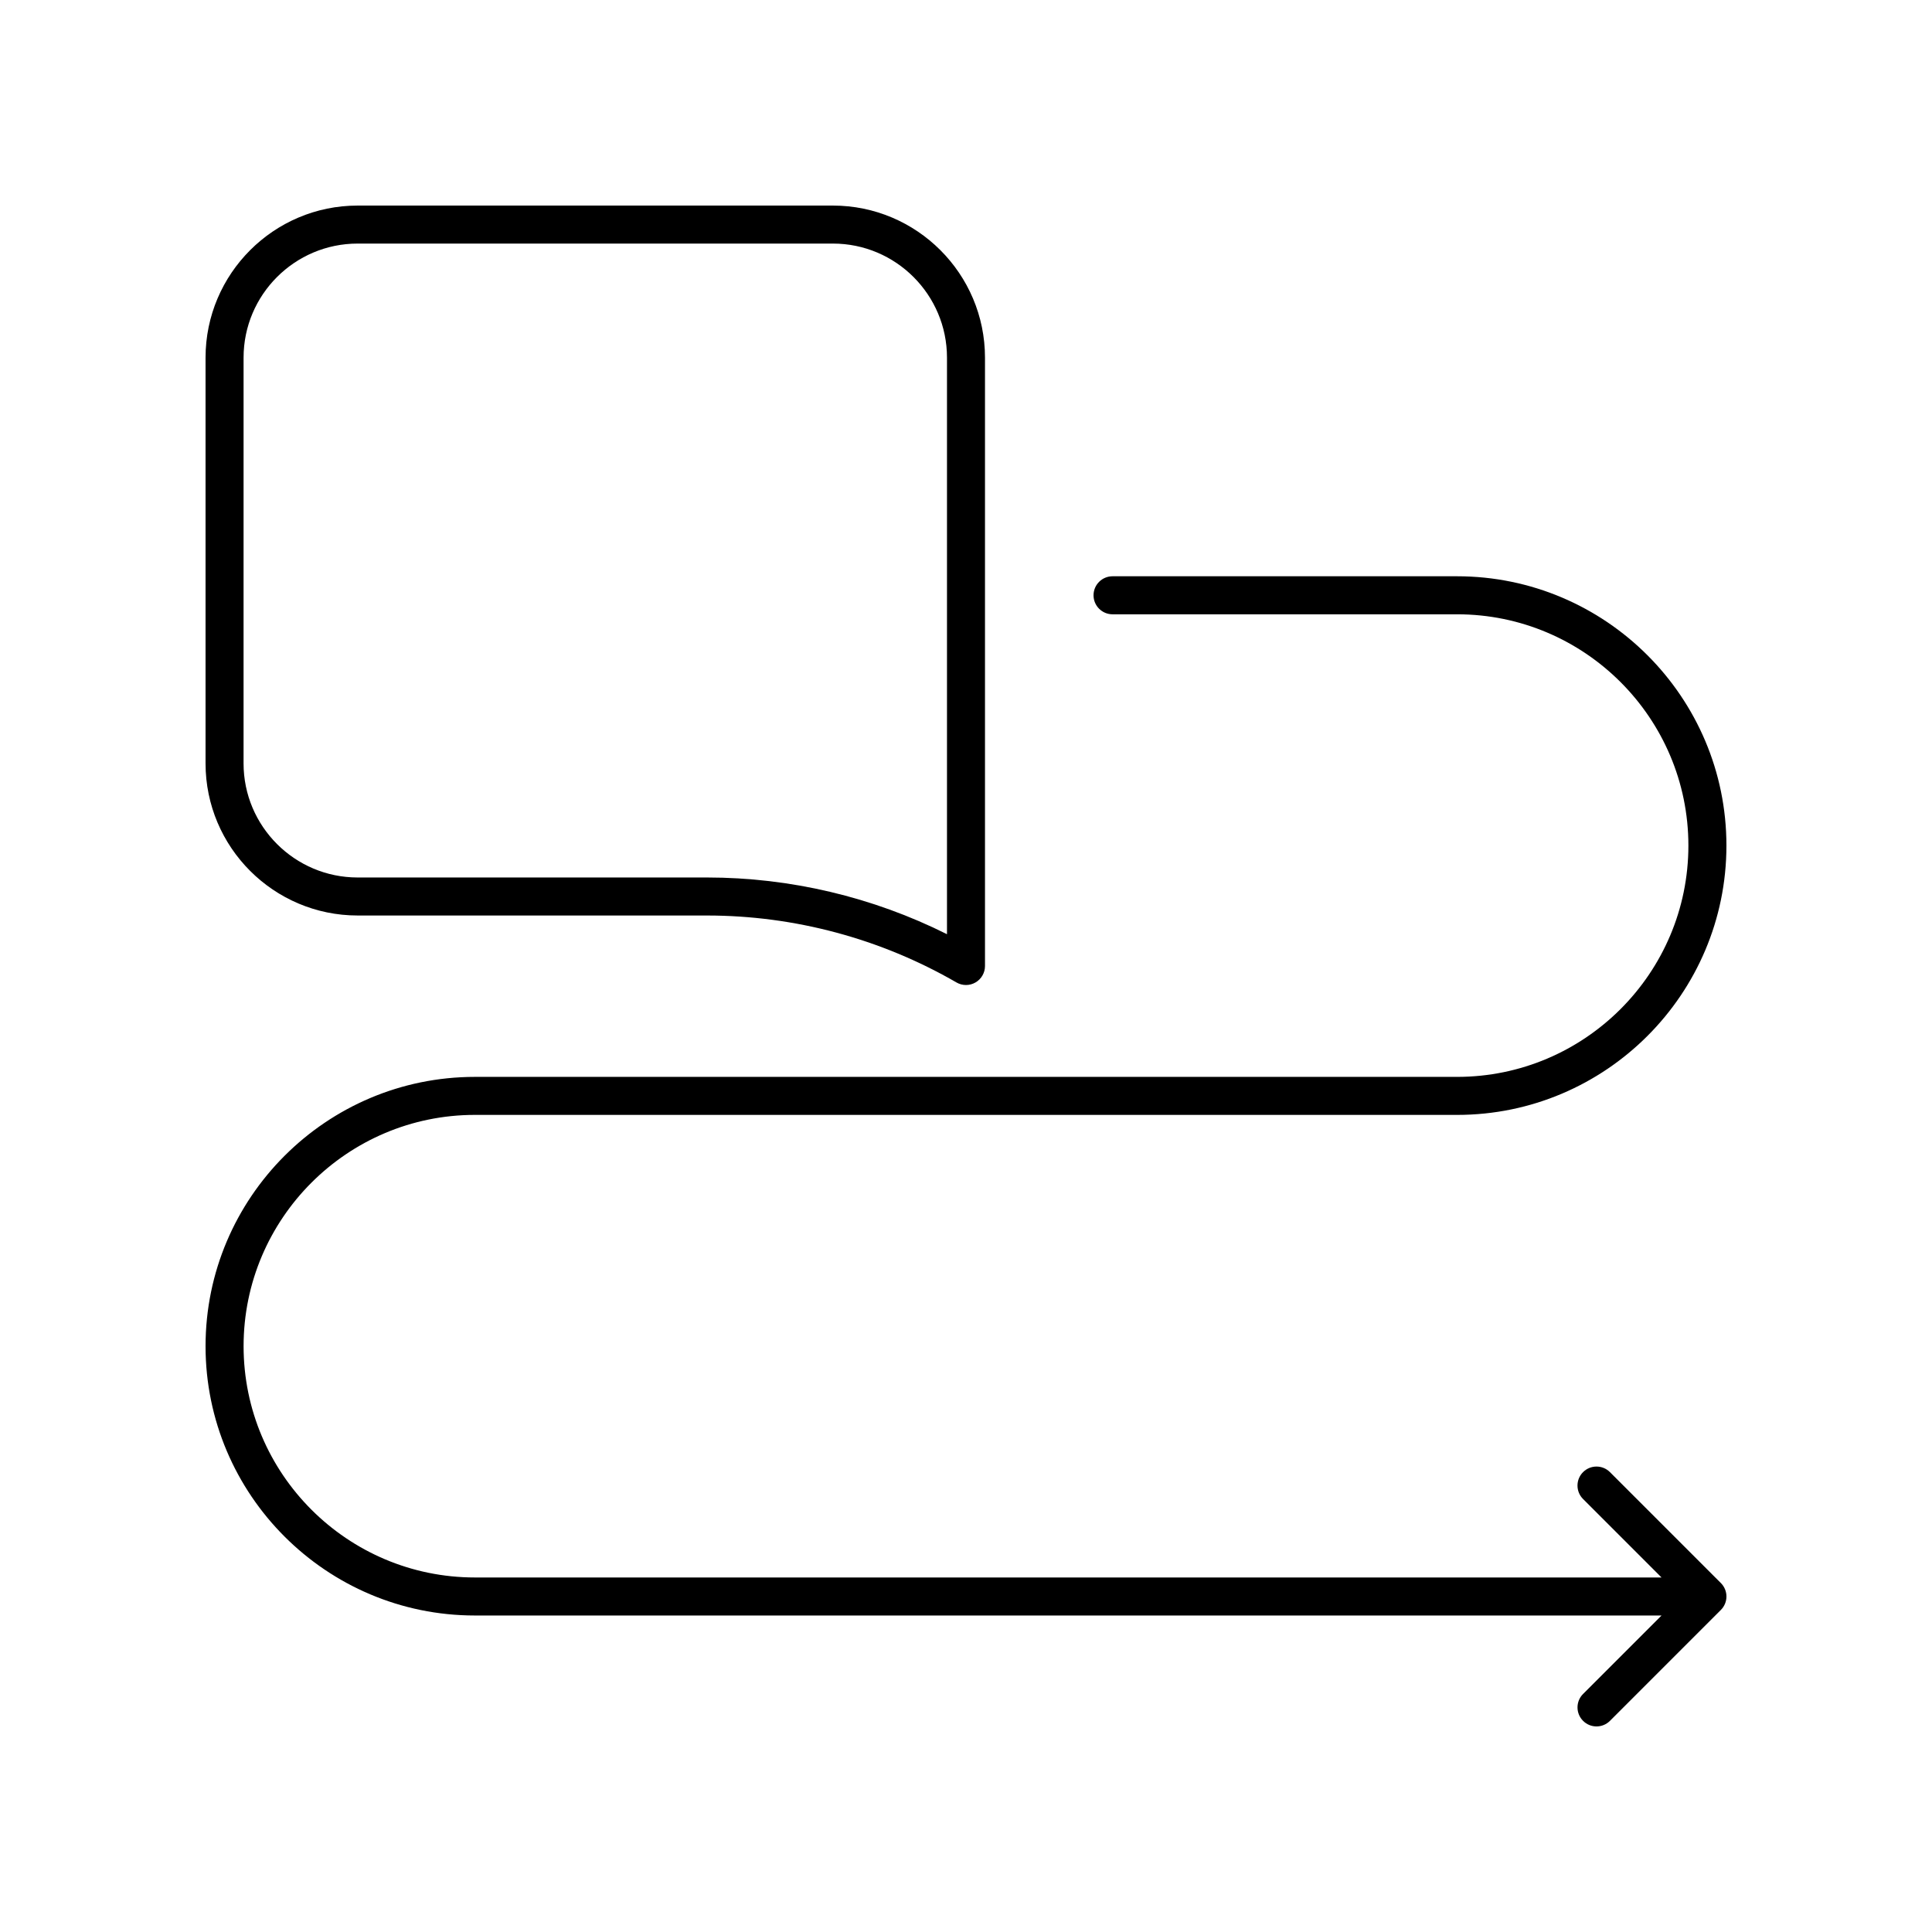
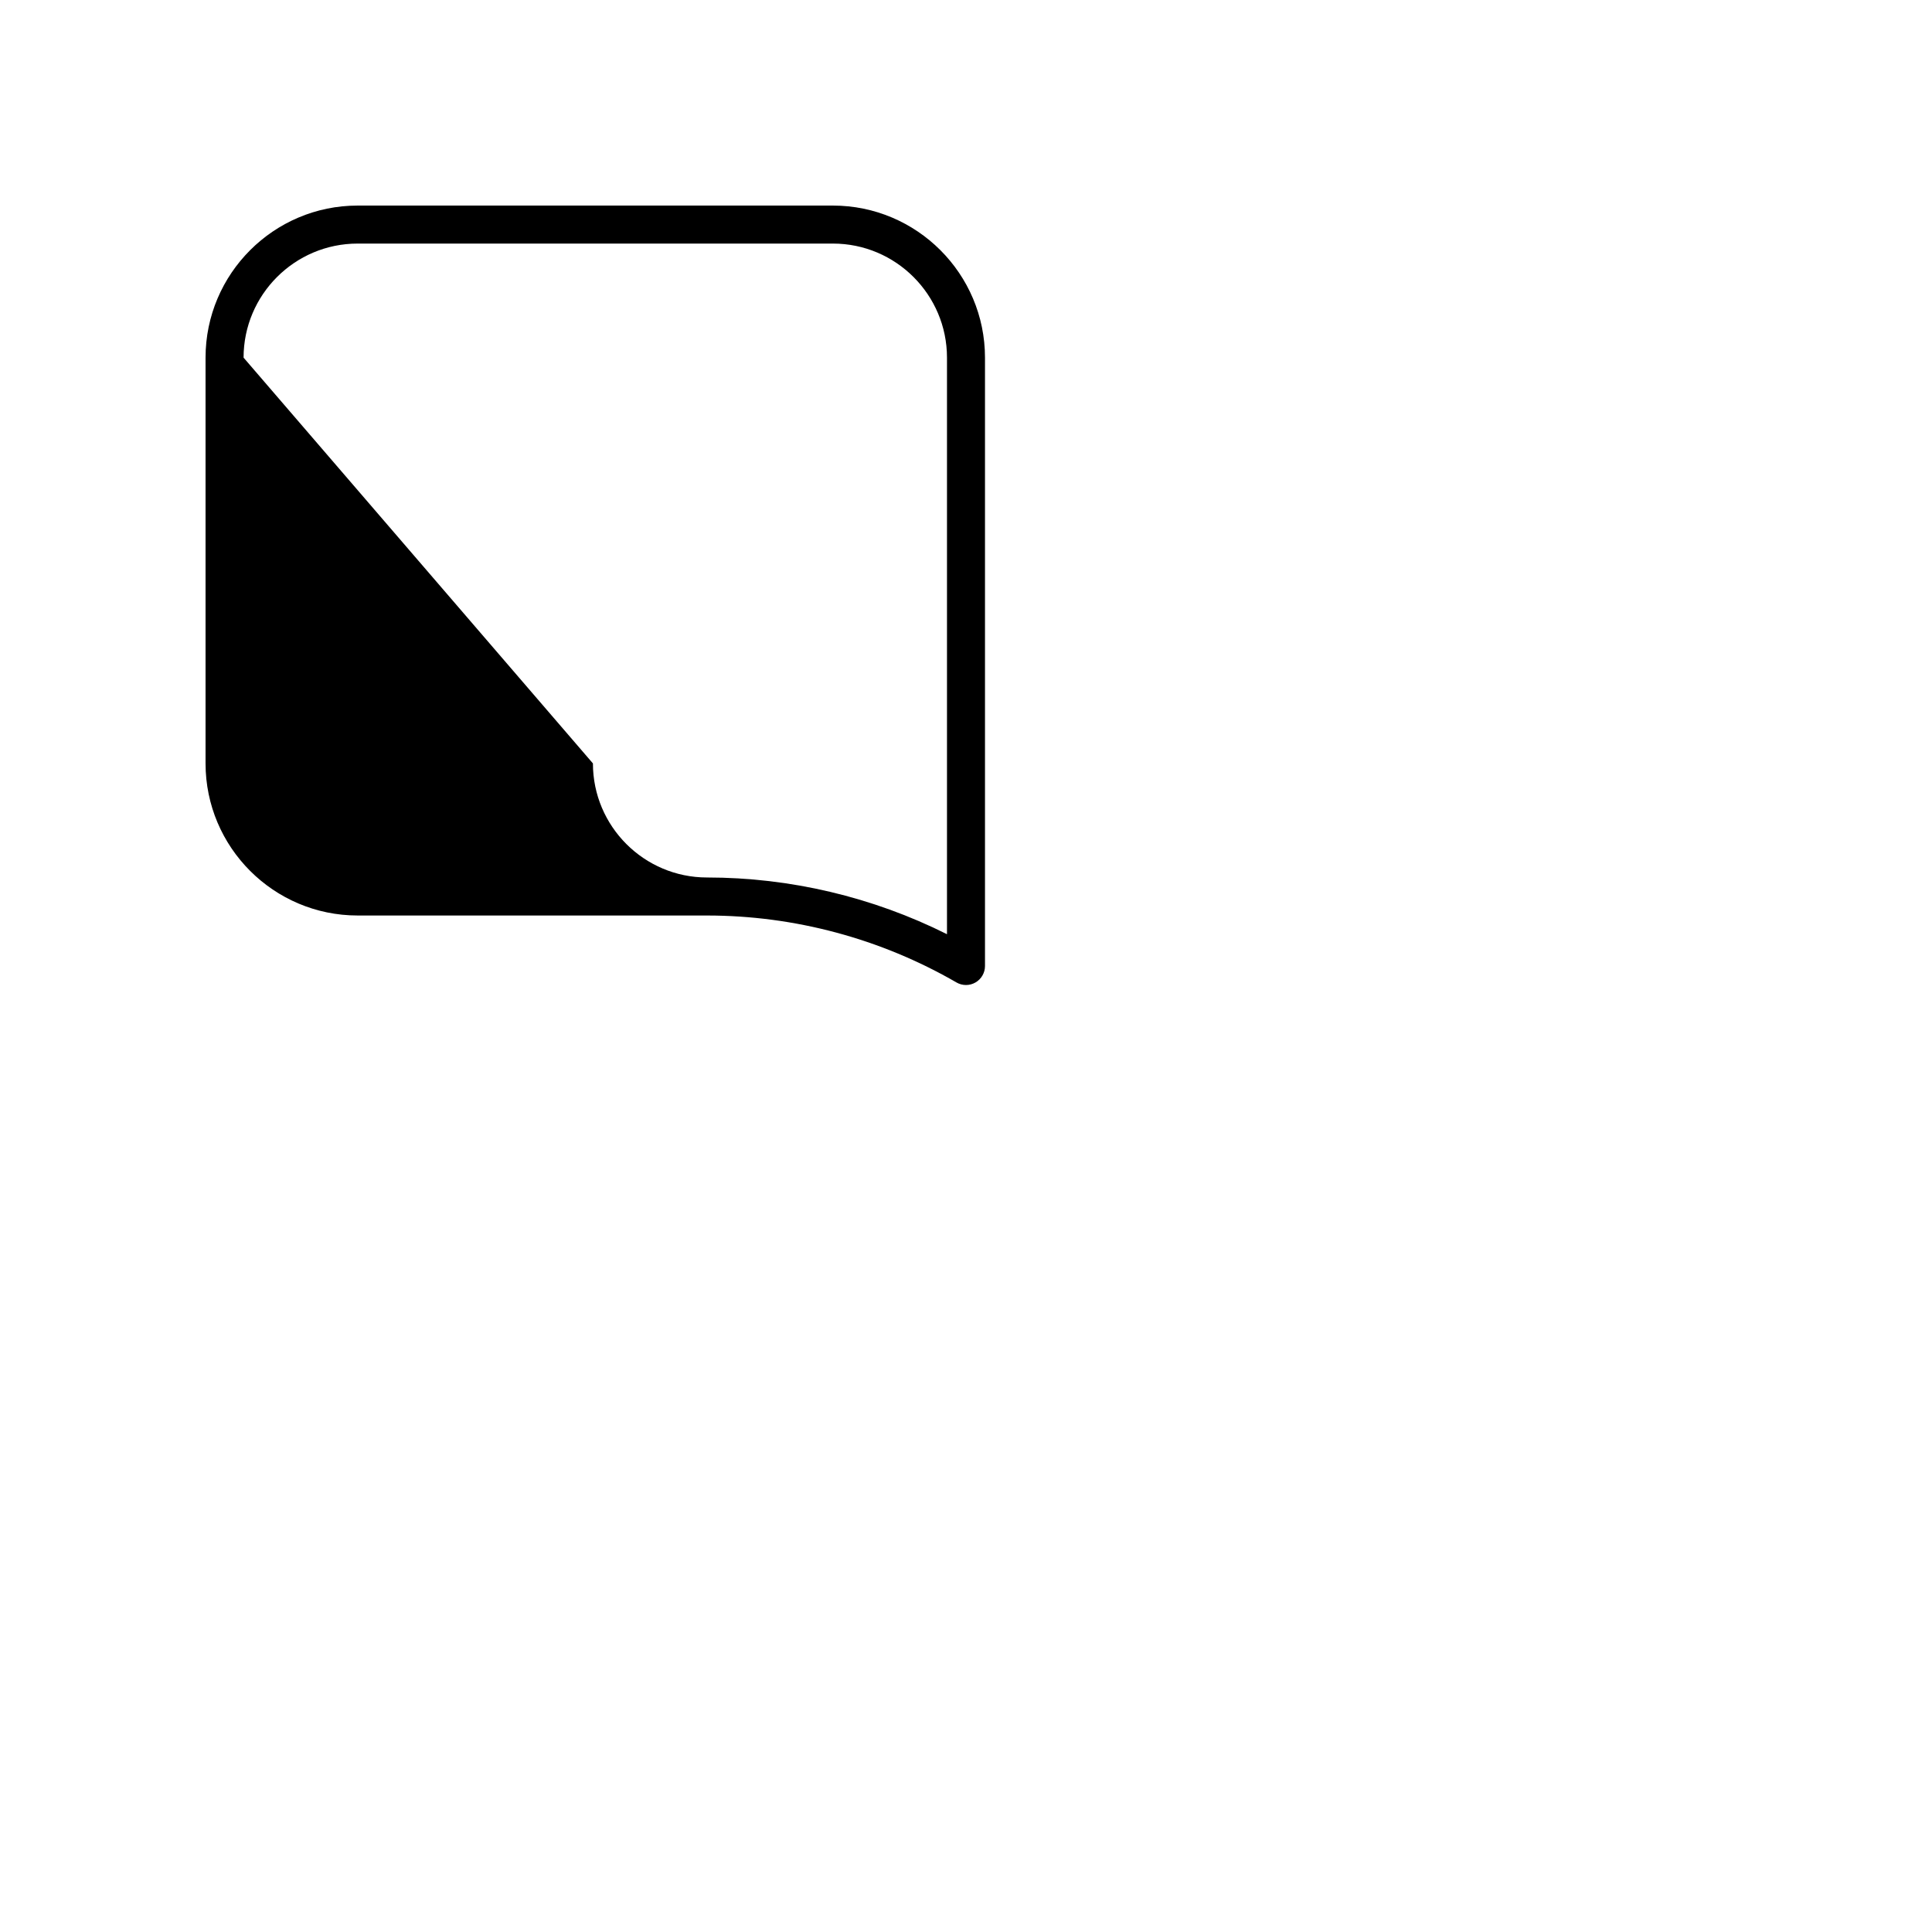
<svg xmlns="http://www.w3.org/2000/svg" fill="#000000" width="800px" height="800px" version="1.1" viewBox="144 144 512 512">
  <g>
-     <path d="m238.78 386.62h92.586c23.184 0 46.043 6.137 66.113 17.742 0.777 0.449 1.648 0.676 2.519 0.676 0.867 0 1.738-0.223 2.516-0.676 1.559-0.898 2.519-2.559 2.519-4.359v-161.22c0-22.223-18.082-40.305-40.305-40.305h-125.95c-22.223 0-40.305 18.082-40.305 40.305v107.53c0 22.223 18.078 40.305 40.305 40.305zm-30.23-147.84c0-16.668 13.559-30.23 30.23-30.23h125.95c16.668 0 30.23 13.559 30.23 30.23v152.79c-19.699-9.852-41.512-15.027-63.598-15.027h-92.586c-16.668 0-30.23-13.559-30.23-30.23z" />
-     <path d="m269.85 439.46h260.3c39.352 0 71.371-32.016 71.371-71.371 0-39.355-32.02-71.371-71.375-71.371h-91.309c-2.781 0-5.039 2.254-5.039 5.039 0 2.781 2.254 5.039 5.039 5.039h91.312c33.797-0.004 61.293 27.496 61.293 61.293s-27.496 61.297-61.297 61.297h-260.3c-39.355 0-71.371 32.016-71.371 71.367 0 39.355 32.016 71.371 71.371 71.371h314.48l-20.793 20.793c-1.969 1.969-1.969 5.156 0 7.125 0.98 0.988 2.269 1.48 3.559 1.48 1.289 0 2.578-0.492 3.562-1.477l29.395-29.395c1.969-1.969 1.969-5.156 0-7.125l-29.395-29.395c-1.969-1.969-5.156-1.969-7.125 0s-1.969 5.156 0 7.125l20.793 20.793h-314.47c-33.797 0-61.297-27.496-61.297-61.297 0-33.797 27.5-61.293 61.297-61.293z" />
+     <path d="m238.78 386.62h92.586c23.184 0 46.043 6.137 66.113 17.742 0.777 0.449 1.648 0.676 2.519 0.676 0.867 0 1.738-0.223 2.516-0.676 1.559-0.898 2.519-2.559 2.519-4.359v-161.22c0-22.223-18.082-40.305-40.305-40.305h-125.95c-22.223 0-40.305 18.082-40.305 40.305v107.53c0 22.223 18.078 40.305 40.305 40.305zm-30.23-147.84c0-16.668 13.559-30.23 30.23-30.23h125.95c16.668 0 30.23 13.559 30.23 30.23v152.79c-19.699-9.852-41.512-15.027-63.598-15.027c-16.668 0-30.23-13.559-30.23-30.23z" />
  </g>
</svg>